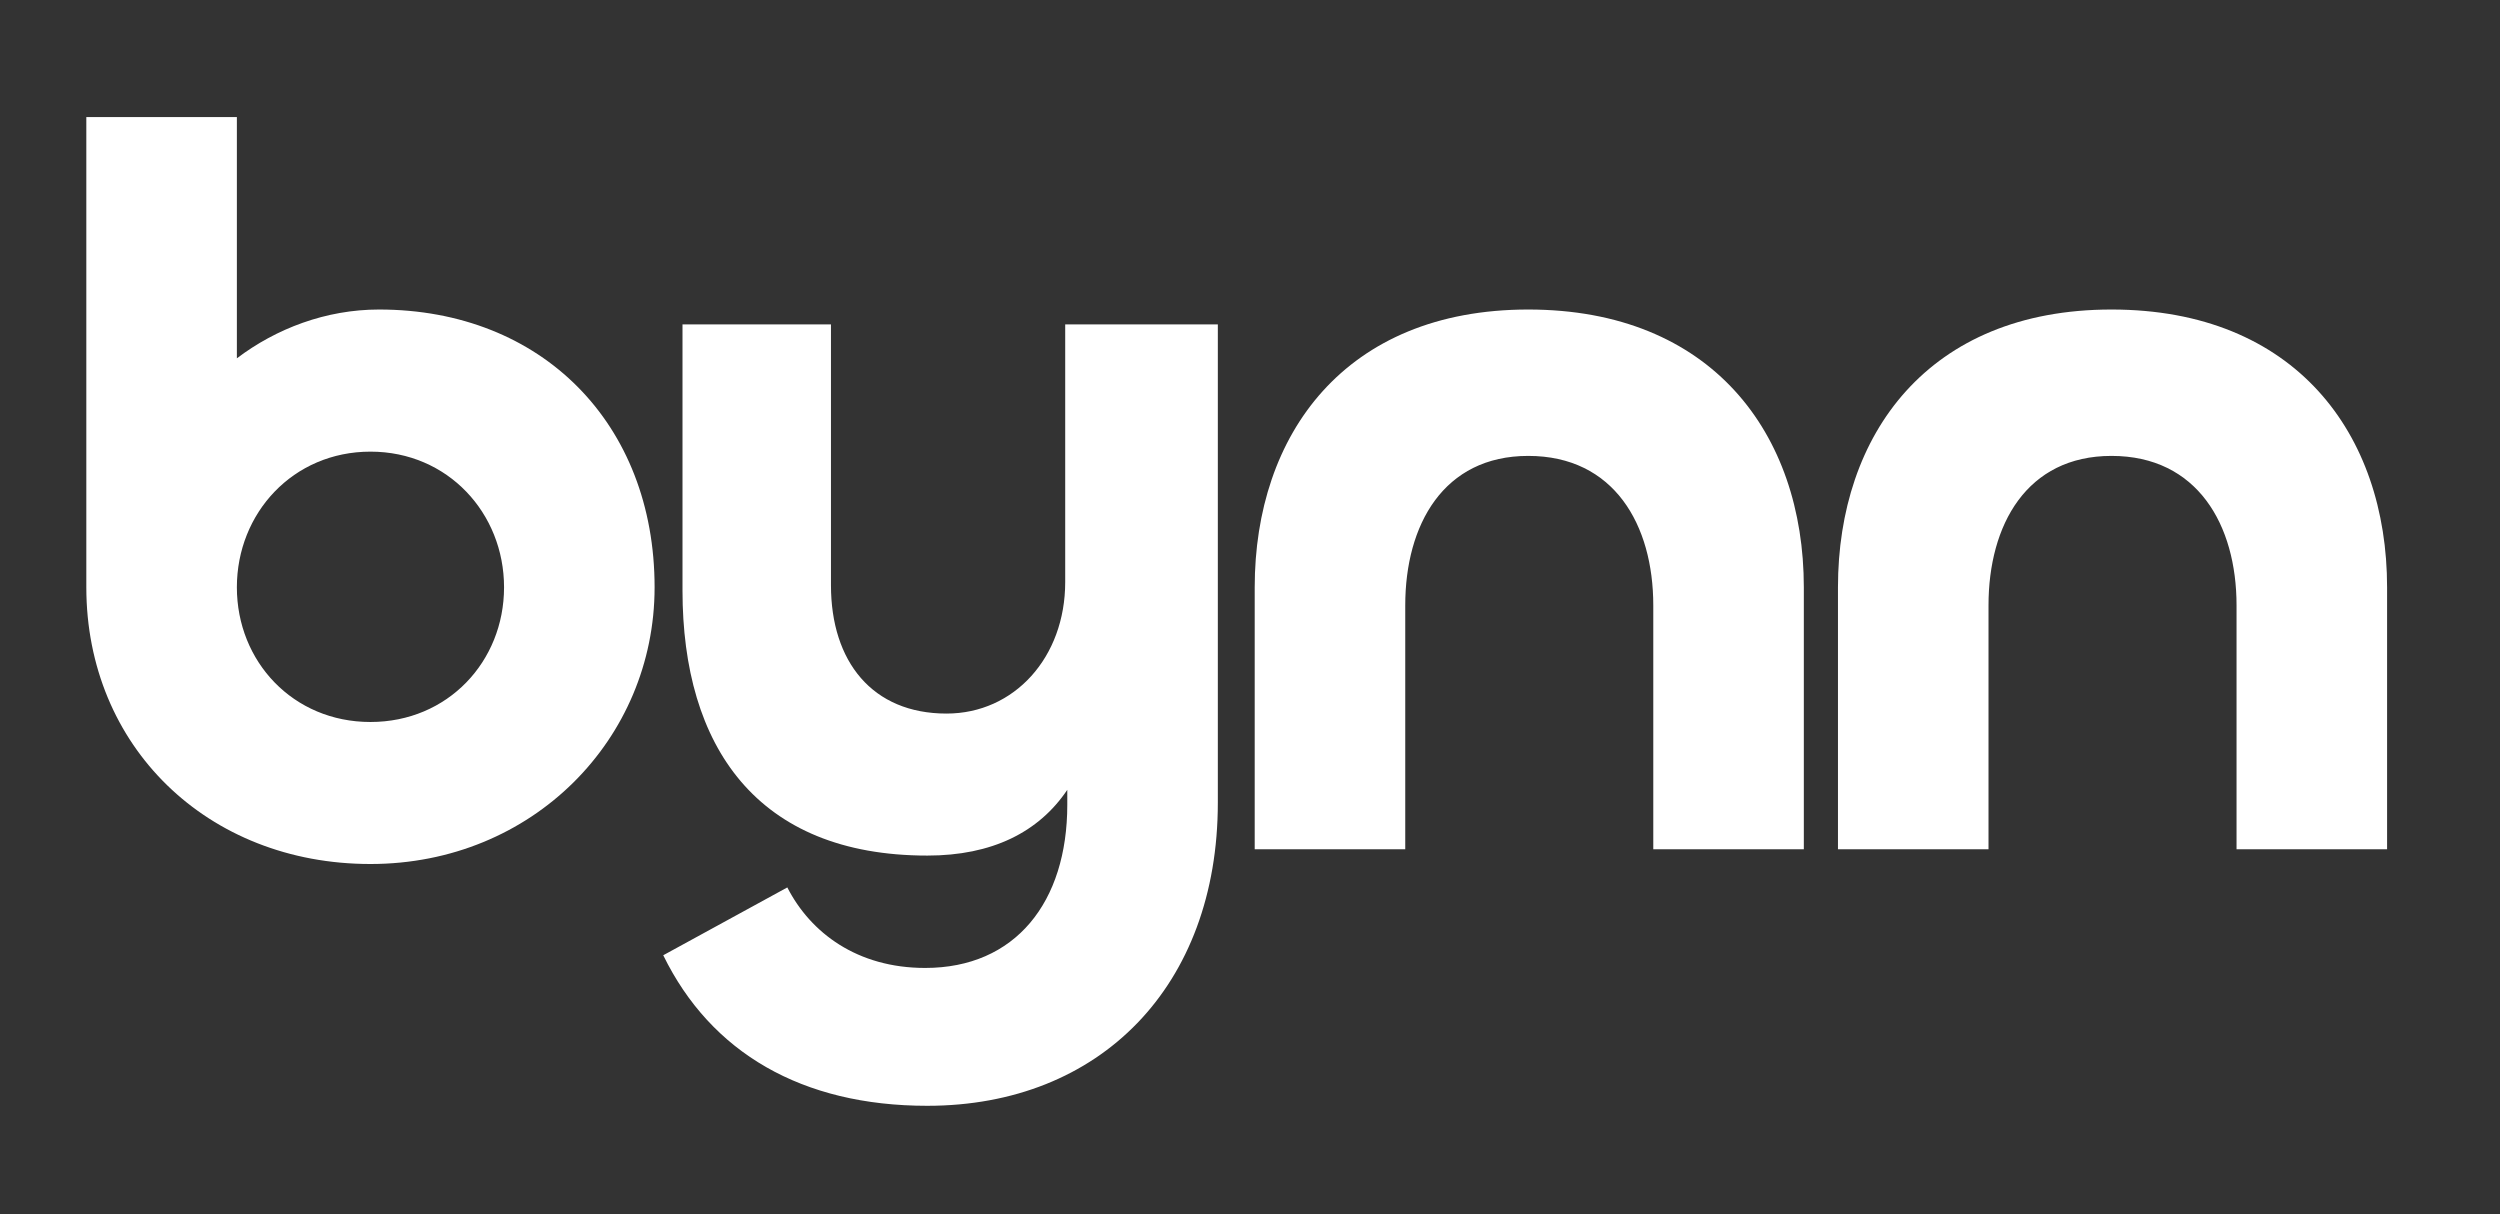
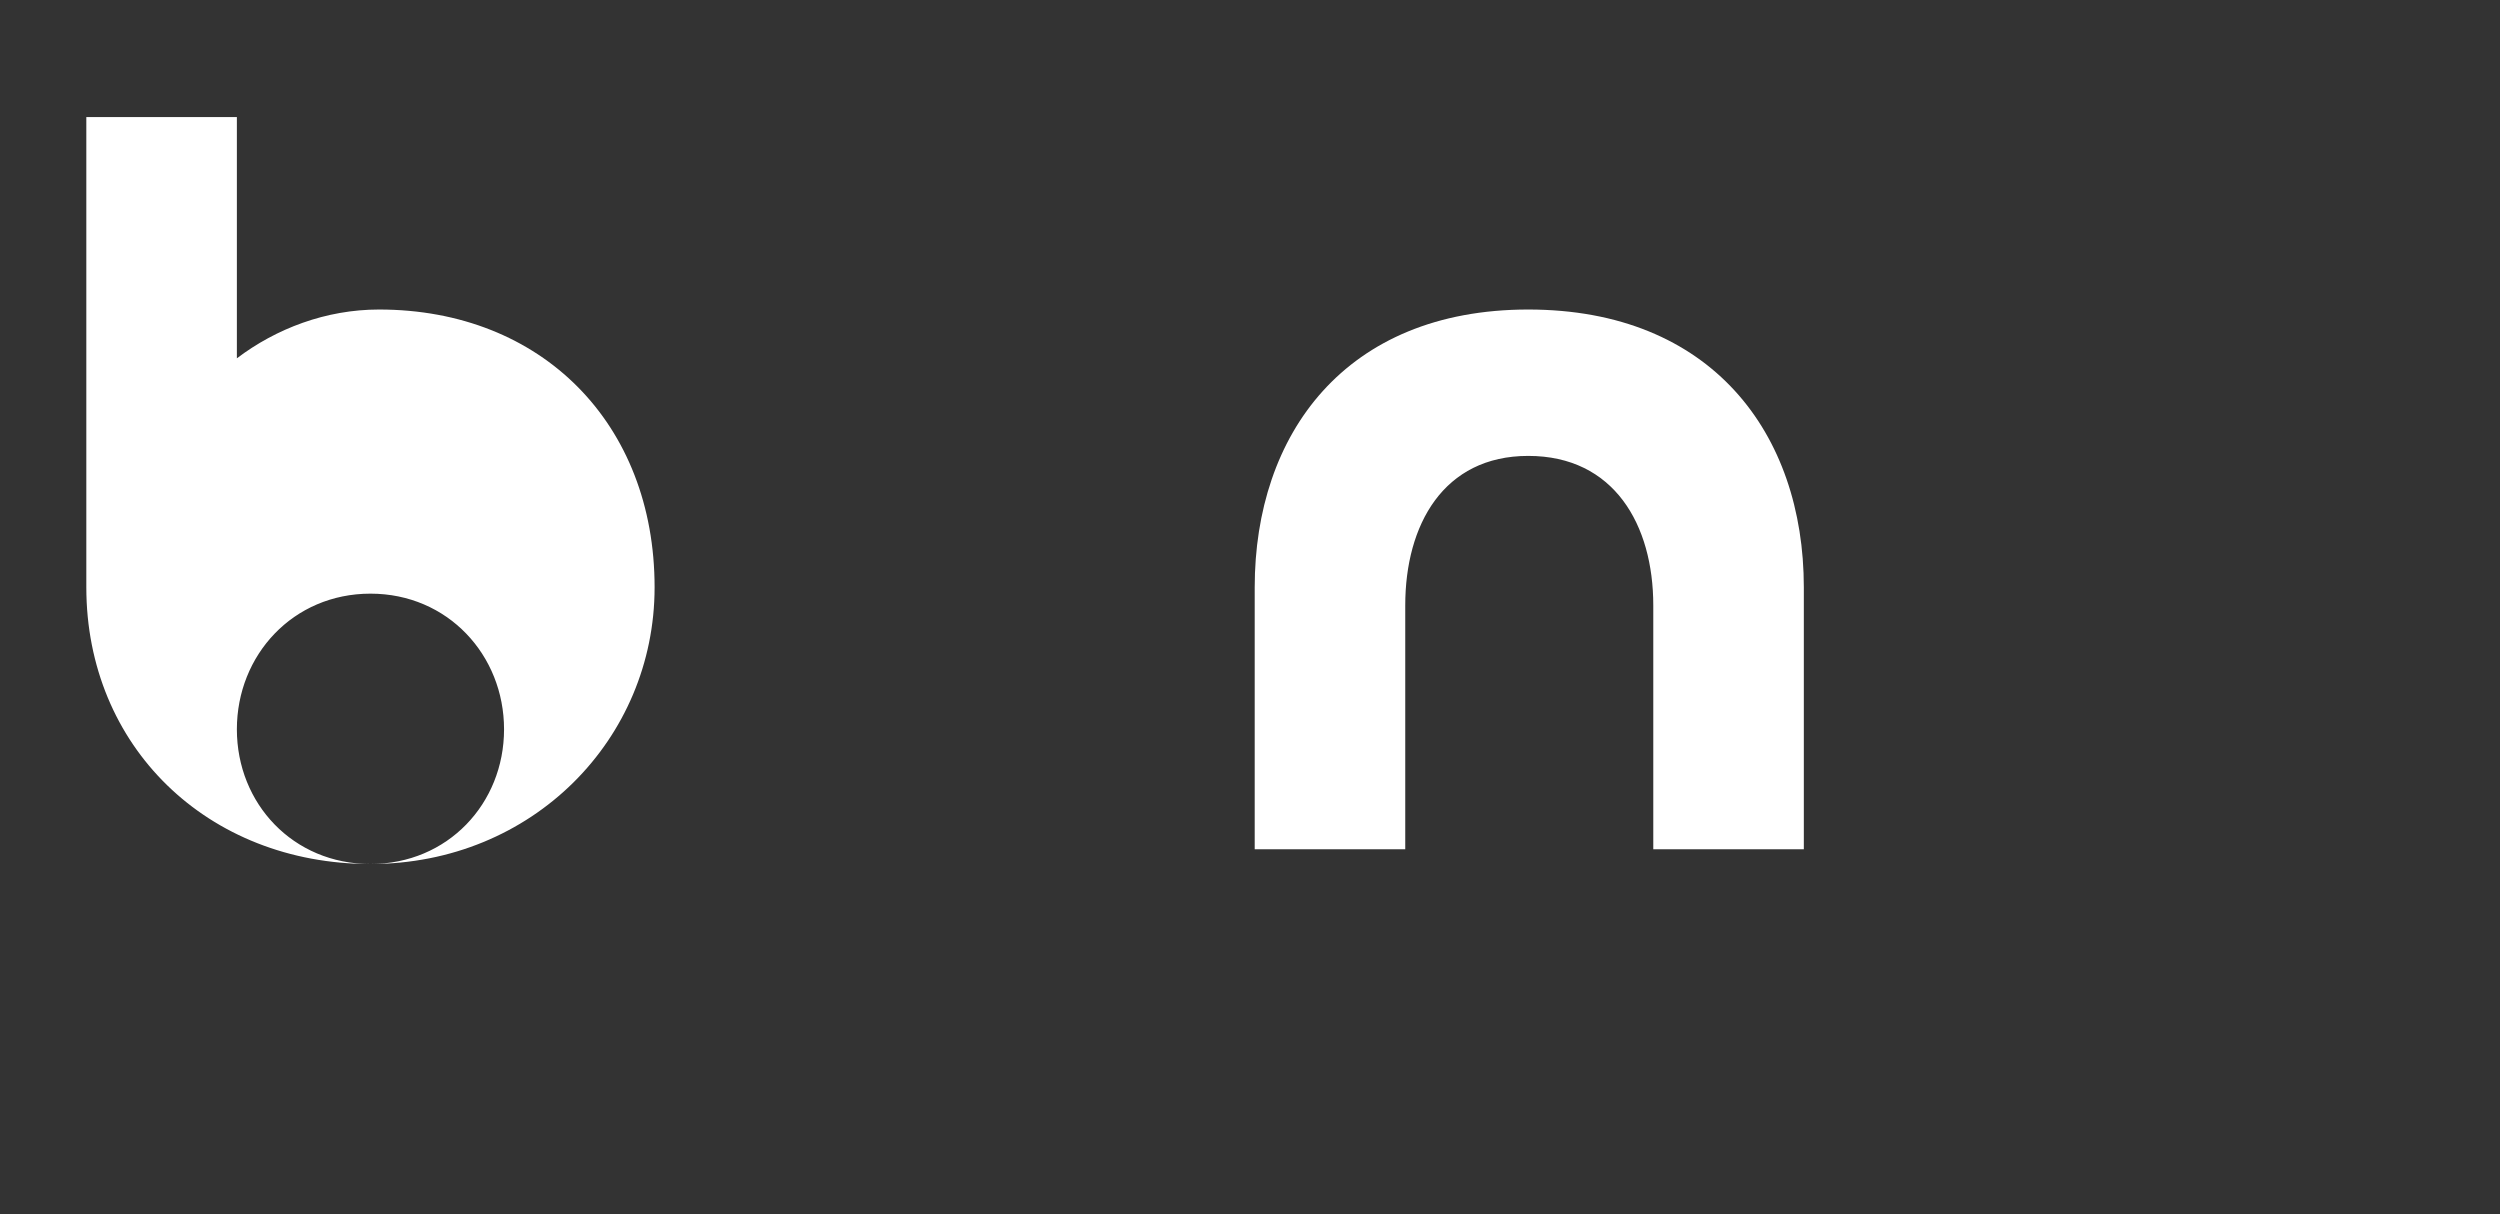
<svg xmlns="http://www.w3.org/2000/svg" id="Layer_1" data-name="Layer 1" version="1.1" viewBox="0 0 228.5 111">
  <rect x="0" y="0" width="228.5" height="111" fill="#333333" stroke="none" />
  <defs>
    <style>.cls-1 {
        fill: #ffffff;
        fill-rule: evenodd;
        stroke-width: 0px;
      }</style>
  </defs>
-   <path class="cls-1" d="M33.86,78.97c14.83,0,25.97-11.43,25.97-25.29,0-14.92-10.27-25.39-25.19-25.39-4.85,0-9.4,1.74-12.99,4.46V10.7H7.89v42.98c0,14.53,11.05,25.29,25.97,25.29h0ZM33.86,65.99c-7.07,0-12.21-5.52-12.21-12.31s5.14-12.4,12.21-12.4,12.21,5.62,12.21,12.4-5.14,12.31-12.21,12.31Z" />
-   <path class="cls-1" d="M84.76,101.07c15.8,0,26.55-10.95,26.55-27.71V29.65h-13.95v23.55c0,6.88-4.65,12.02-10.85,12.02-6.78,0-10.56-4.75-10.56-11.73v-23.84h-13.57v24.32c0,14.24,6.78,24.23,22.38,24.23,5.91,0,10.18-2.13,12.79-6.01v1.36c0,8.92-4.75,14.92-12.99,14.92-6.2,0-10.47-3.2-12.6-7.36l-11.34,6.2c4.36,8.92,12.69,13.76,24.13,13.76Z" />
+   <path class="cls-1" d="M33.86,78.97c14.83,0,25.97-11.43,25.97-25.29,0-14.92-10.27-25.39-25.19-25.39-4.85,0-9.4,1.74-12.99,4.46V10.7H7.89v42.98c0,14.53,11.05,25.29,25.97,25.29h0Zc-7.07,0-12.21-5.52-12.21-12.31s5.14-12.4,12.21-12.4,12.21,5.62,12.21,12.4-5.14,12.31-12.21,12.31Z" />
  <path class="cls-1" d="M139.68,41.67c7.85,0,11.43,6.3,11.43,13.66v22.29h13.76v-23.94c0-14.05-8.43-25.39-25.19-25.39s-25,11.44-25,25.39v23.94h13.76v-22.29c0-7.36,3.49-13.66,11.24-13.66Z" />
-   <path class="cls-1" d="M192.99,41.67c7.85,0,11.43,6.3,11.43,13.66v22.29h13.76v-23.94c0-14.05-8.43-25.39-25.19-25.39s-25,11.44-25,25.39v23.94h13.76v-22.29c0-7.36,3.49-13.66,11.24-13.66Z" />
</svg>